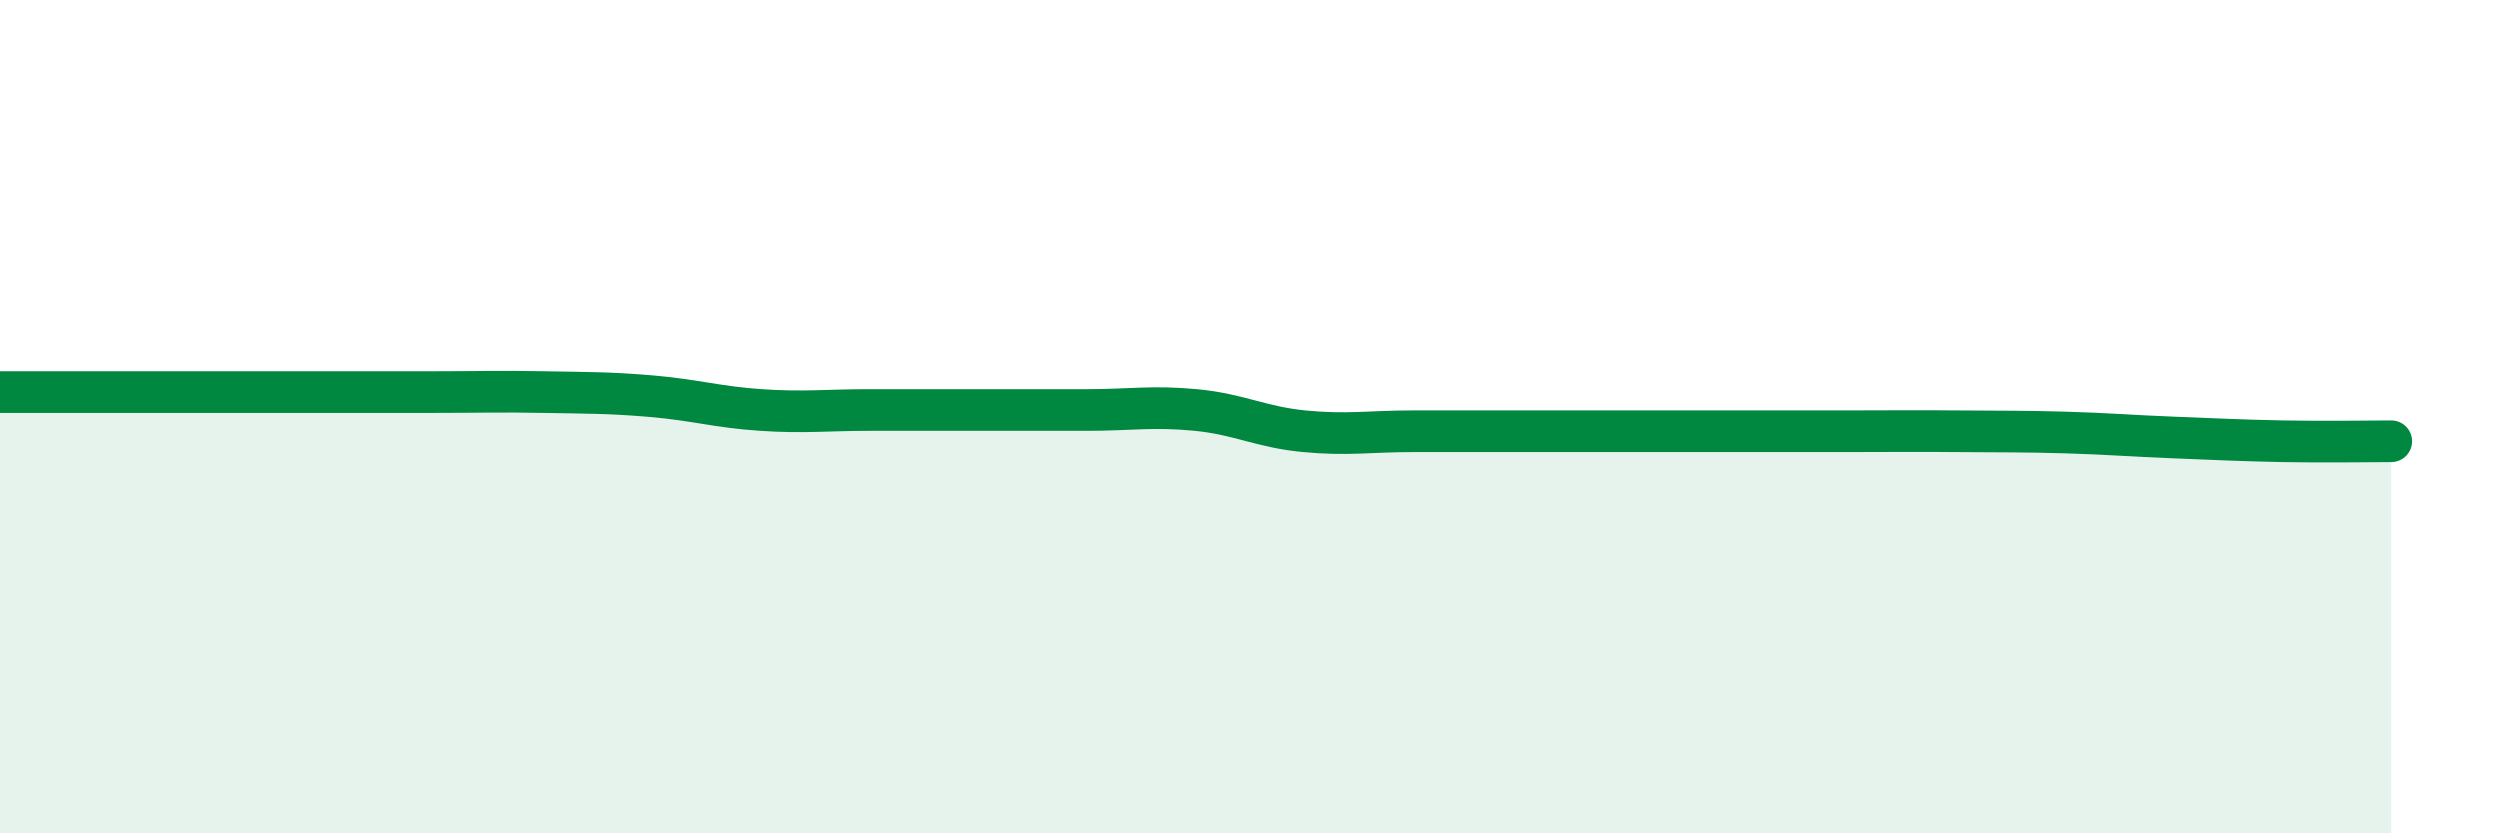
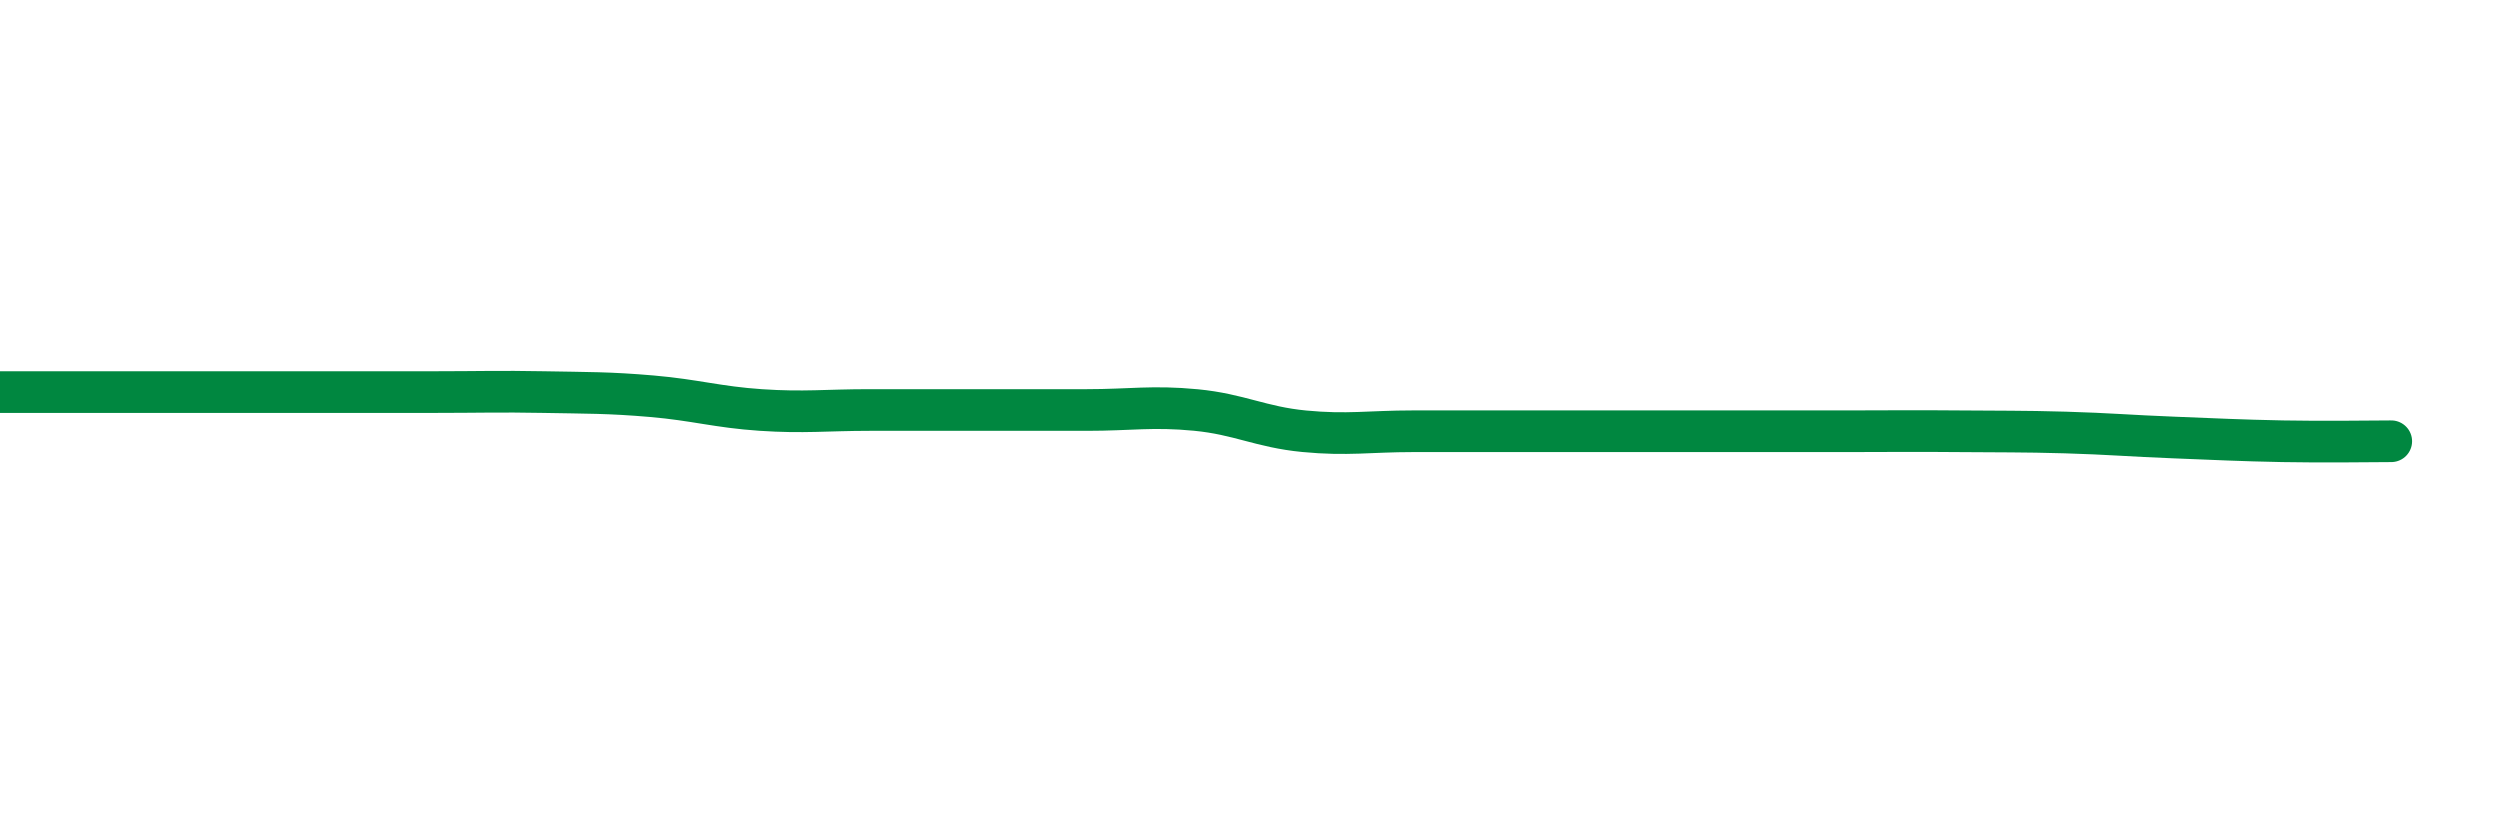
<svg xmlns="http://www.w3.org/2000/svg" width="60" height="20" viewBox="0 0 60 20">
-   <path d="M 0,9.41 C 0.52,9.41 1.57,9.41 2.61,9.41 C 3.65,9.41 4.18,9.41 5.22,9.41 C 6.26,9.41 6.79,9.41 7.83,9.41 C 8.87,9.41 9.39,9.41 10.43,9.41 C 11.47,9.41 12,9.39 13.04,9.41 C 14.08,9.43 14.61,9.42 15.65,9.51 C 16.69,9.6 17.22,9.77 18.26,9.84 C 19.3,9.91 19.83,9.84 20.87,9.84 C 21.91,9.84 22.44,9.84 23.48,9.84 C 24.52,9.84 25.05,9.84 26.09,9.84 C 27.13,9.84 27.66,9.74 28.7,9.84 C 29.74,9.94 30.26,10.25 31.3,10.35 C 32.34,10.45 32.87,10.35 33.91,10.35 C 34.95,10.35 35.48,10.35 36.52,10.35 C 37.56,10.35 38.09,10.35 39.13,10.35 C 40.17,10.35 40.7,10.35 41.74,10.35 C 42.78,10.35 43.31,10.35 44.35,10.35 C 45.39,10.35 45.92,10.34 46.96,10.35 C 48,10.36 48.53,10.35 49.57,10.38 C 50.61,10.41 51.13,10.46 52.17,10.5 C 53.21,10.54 53.74,10.57 54.78,10.59 C 55.82,10.61 56.87,10.59 57.39,10.59L57.39 20L0 20Z" fill="#008740" opacity="0.1" stroke-linecap="round" stroke-linejoin="round" />
  <path d="M 0,9.41 C 0.52,9.41 1.57,9.41 2.61,9.41 C 3.65,9.41 4.18,9.41 5.22,9.41 C 6.26,9.41 6.79,9.41 7.83,9.41 C 8.87,9.41 9.39,9.41 10.43,9.41 C 11.47,9.41 12,9.39 13.04,9.41 C 14.08,9.43 14.61,9.42 15.65,9.51 C 16.69,9.6 17.22,9.77 18.26,9.84 C 19.3,9.91 19.83,9.84 20.87,9.84 C 21.91,9.84 22.44,9.84 23.48,9.84 C 24.52,9.84 25.05,9.84 26.09,9.84 C 27.13,9.84 27.66,9.74 28.7,9.84 C 29.74,9.94 30.26,10.25 31.3,10.35 C 32.34,10.45 32.87,10.35 33.91,10.35 C 34.95,10.35 35.48,10.35 36.52,10.35 C 37.56,10.35 38.09,10.35 39.13,10.35 C 40.17,10.35 40.7,10.35 41.74,10.35 C 42.78,10.35 43.31,10.35 44.35,10.35 C 45.39,10.35 45.92,10.34 46.96,10.35 C 48,10.36 48.53,10.35 49.57,10.38 C 50.61,10.41 51.13,10.46 52.17,10.5 C 53.21,10.54 53.74,10.57 54.78,10.59 C 55.82,10.61 56.87,10.59 57.39,10.59" stroke="#008740" stroke-width="1" fill="none" stroke-linecap="round" stroke-linejoin="round" />
</svg>